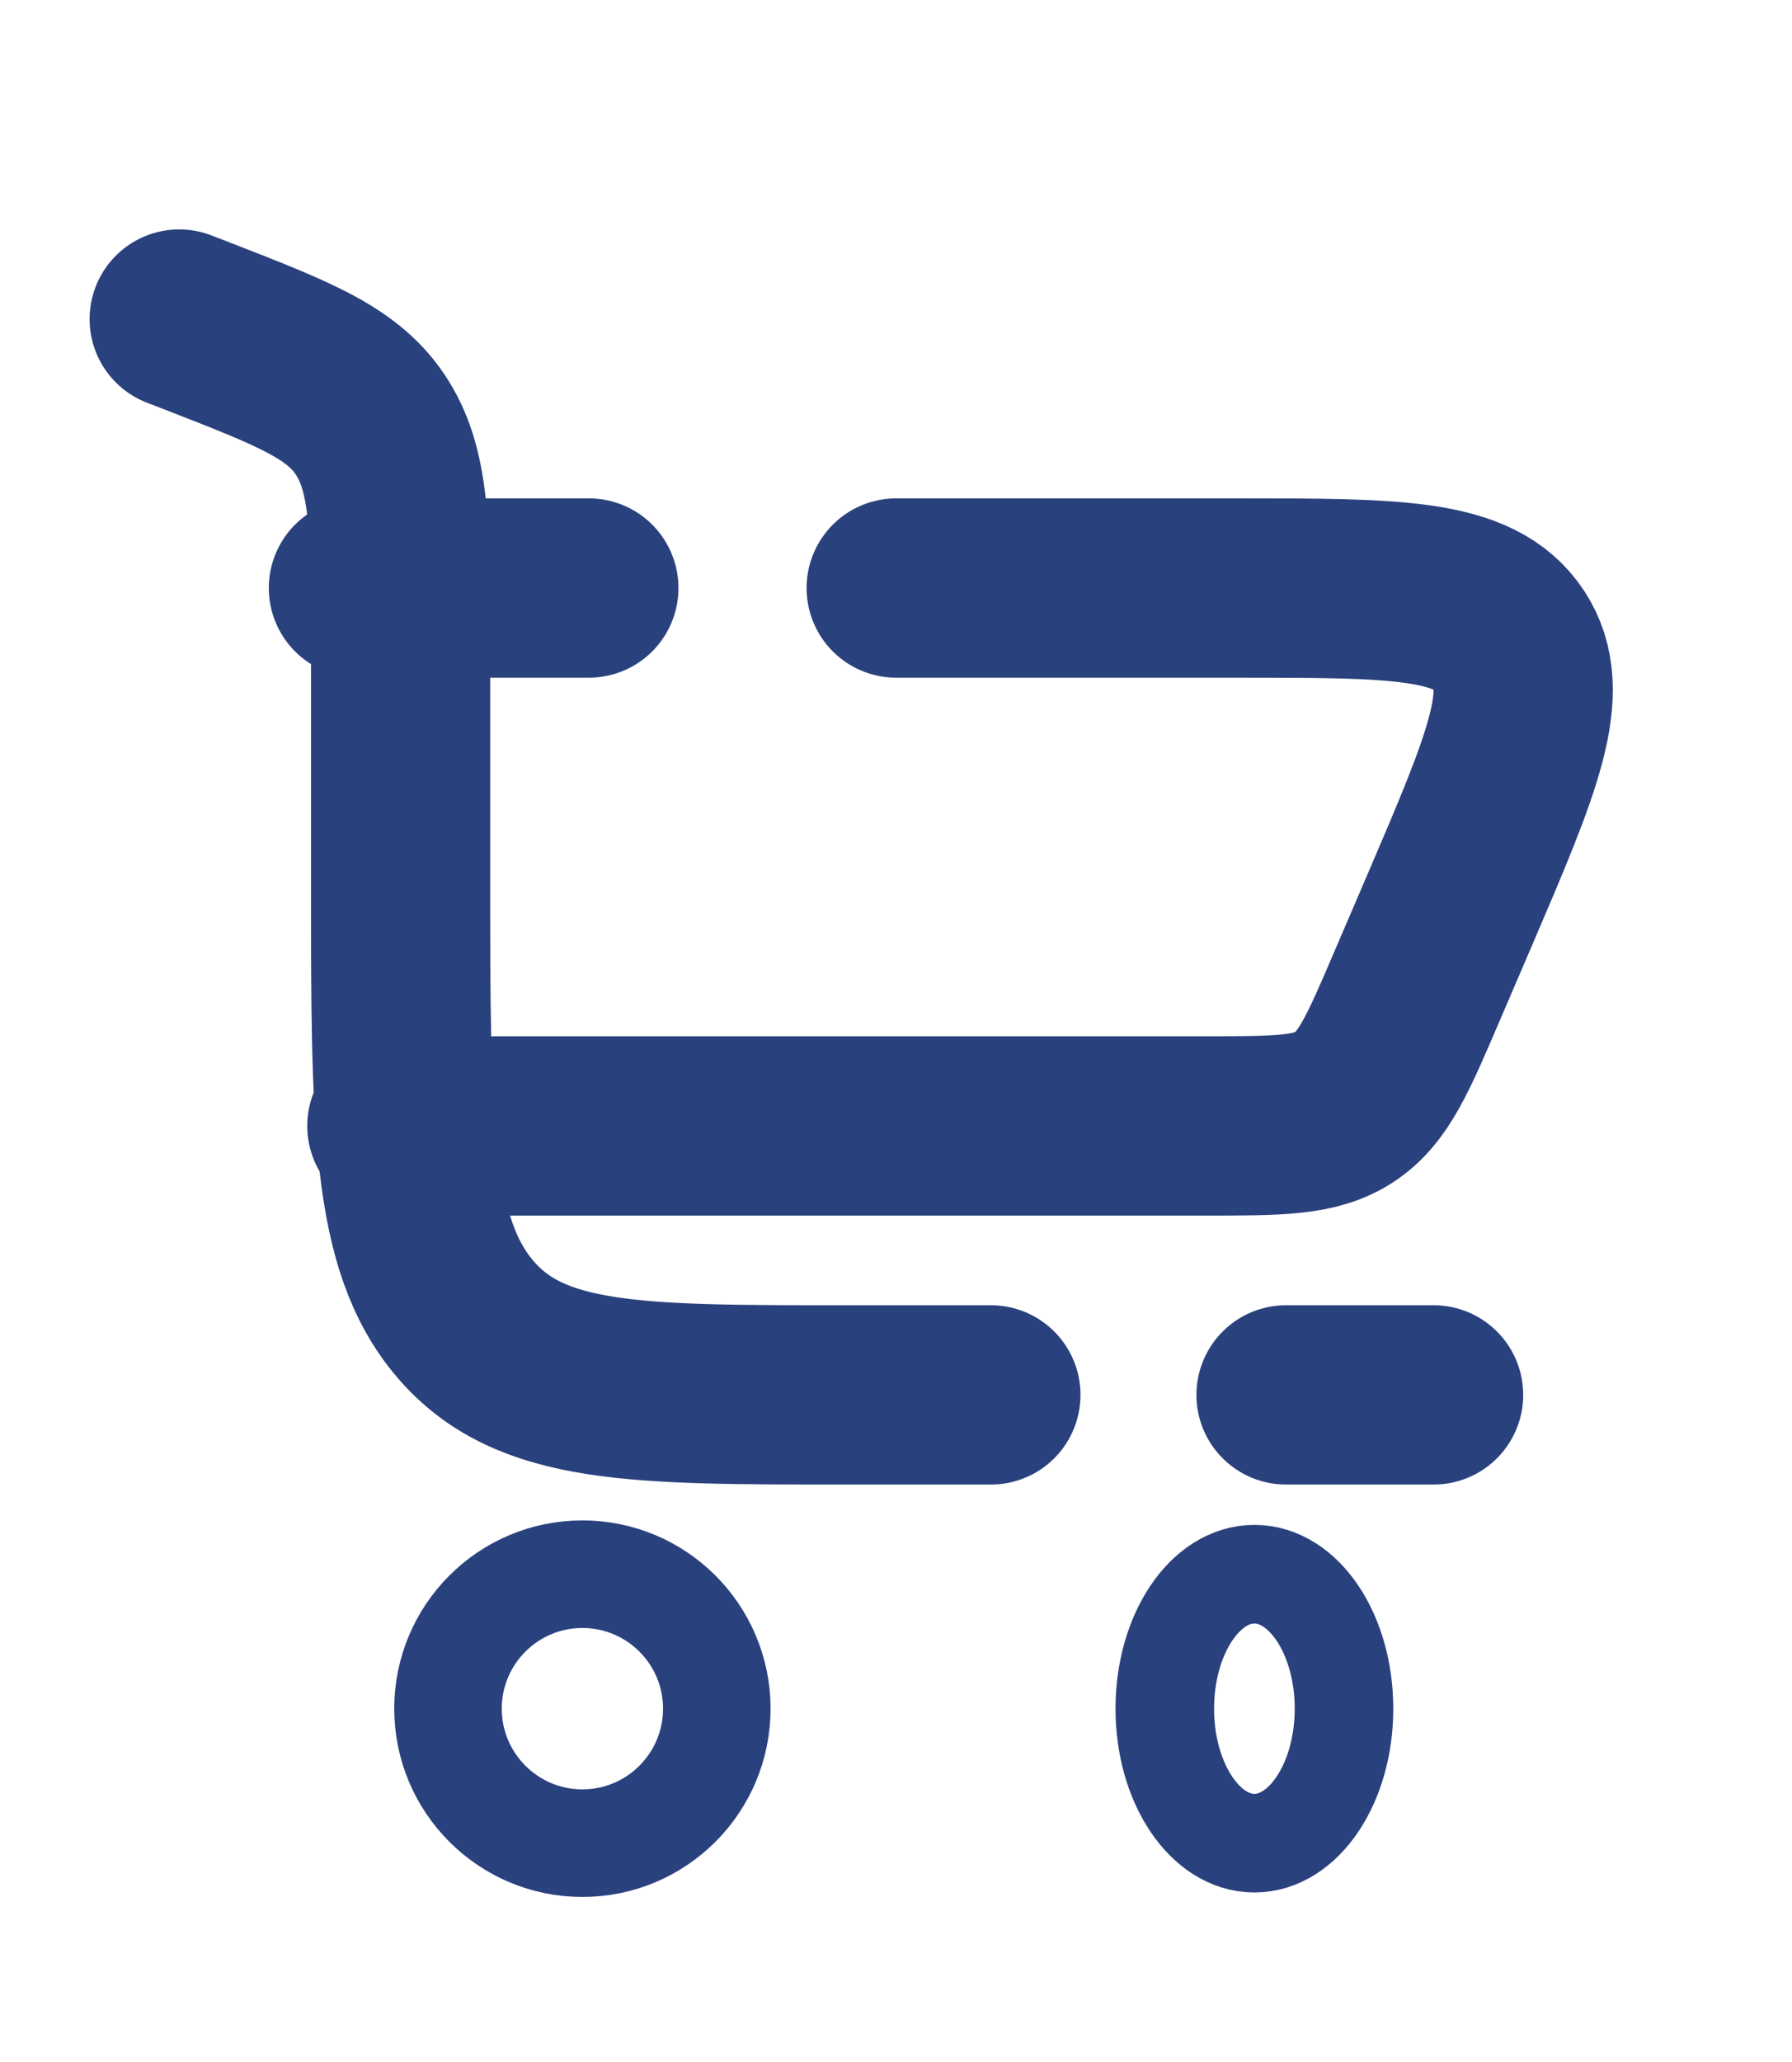
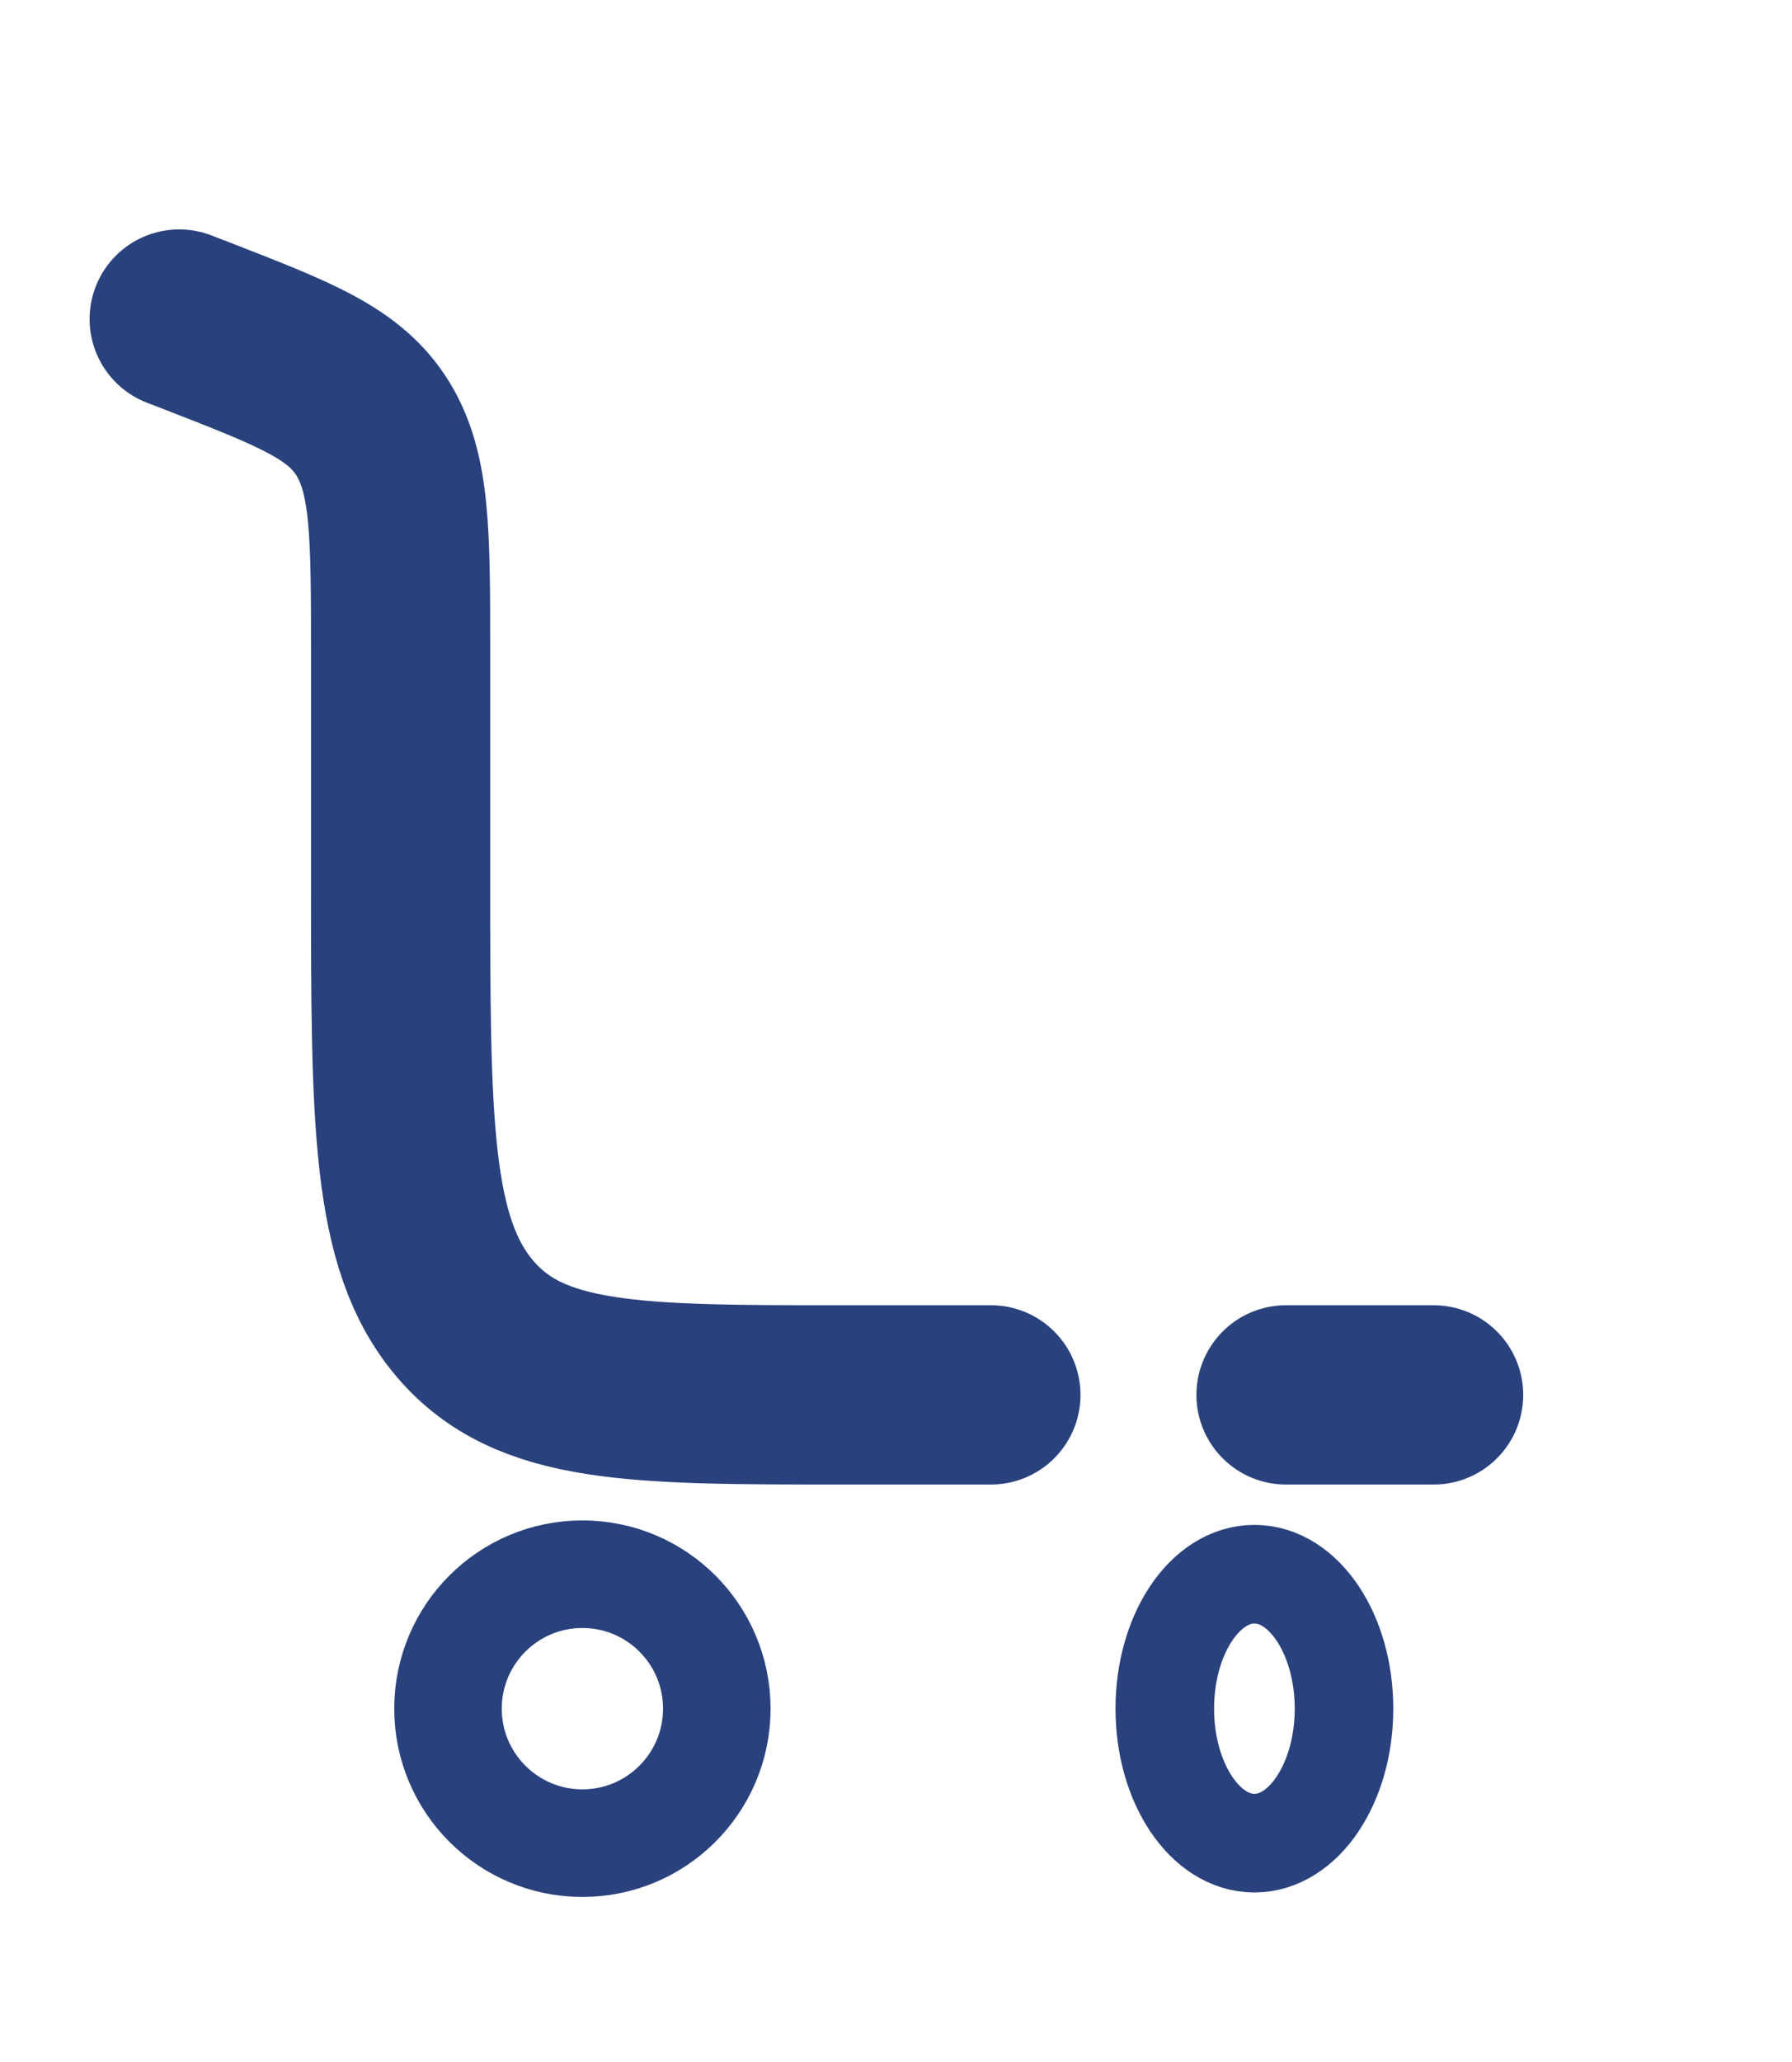
<svg xmlns="http://www.w3.org/2000/svg" width="20" height="23" viewBox="0 0 20 23" fill="none">
  <path d="M2 3.559L2.218 3.643C3.305 4.066 3.849 4.277 4.16 4.78C4.471 5.283 4.471 5.951 4.471 7.286V9.799C4.471 12.514 4.471 13.871 5.194 14.715C5.918 15.559 7.082 15.559 9.412 15.559H11.059M16 15.559H14.353" stroke="#29417D" stroke-width="2" stroke-linecap="round" />
  <path d="M6.5 17.559C7.328 17.559 8 18.23 8 19.059C8 19.887 7.328 20.559 6.5 20.559C5.672 20.559 5 19.887 5 19.059C5 18.23 5.672 17.559 6.5 17.559Z" stroke="#29417D" stroke-width="1.2" />
  <path d="M14 17.559C14.552 17.559 15 18.23 15 19.059C15 19.887 14.552 20.559 14 20.559C13.448 20.559 13 19.887 13 19.059C13 18.23 13.448 17.559 14 17.559Z" stroke="#29417D" stroke-width="1.1" />
-   <path d="M4 6.559H6.572M4.429 12.559H13.451C14.274 12.559 14.685 12.559 15.007 12.346C15.329 12.134 15.491 11.756 15.815 11L16.183 10.143C16.877 8.524 17.224 7.714 16.843 7.137C16.461 6.559 15.58 6.559 13.818 6.559H10.002" stroke="#29417D" stroke-width="2" stroke-linecap="round" />
</svg>